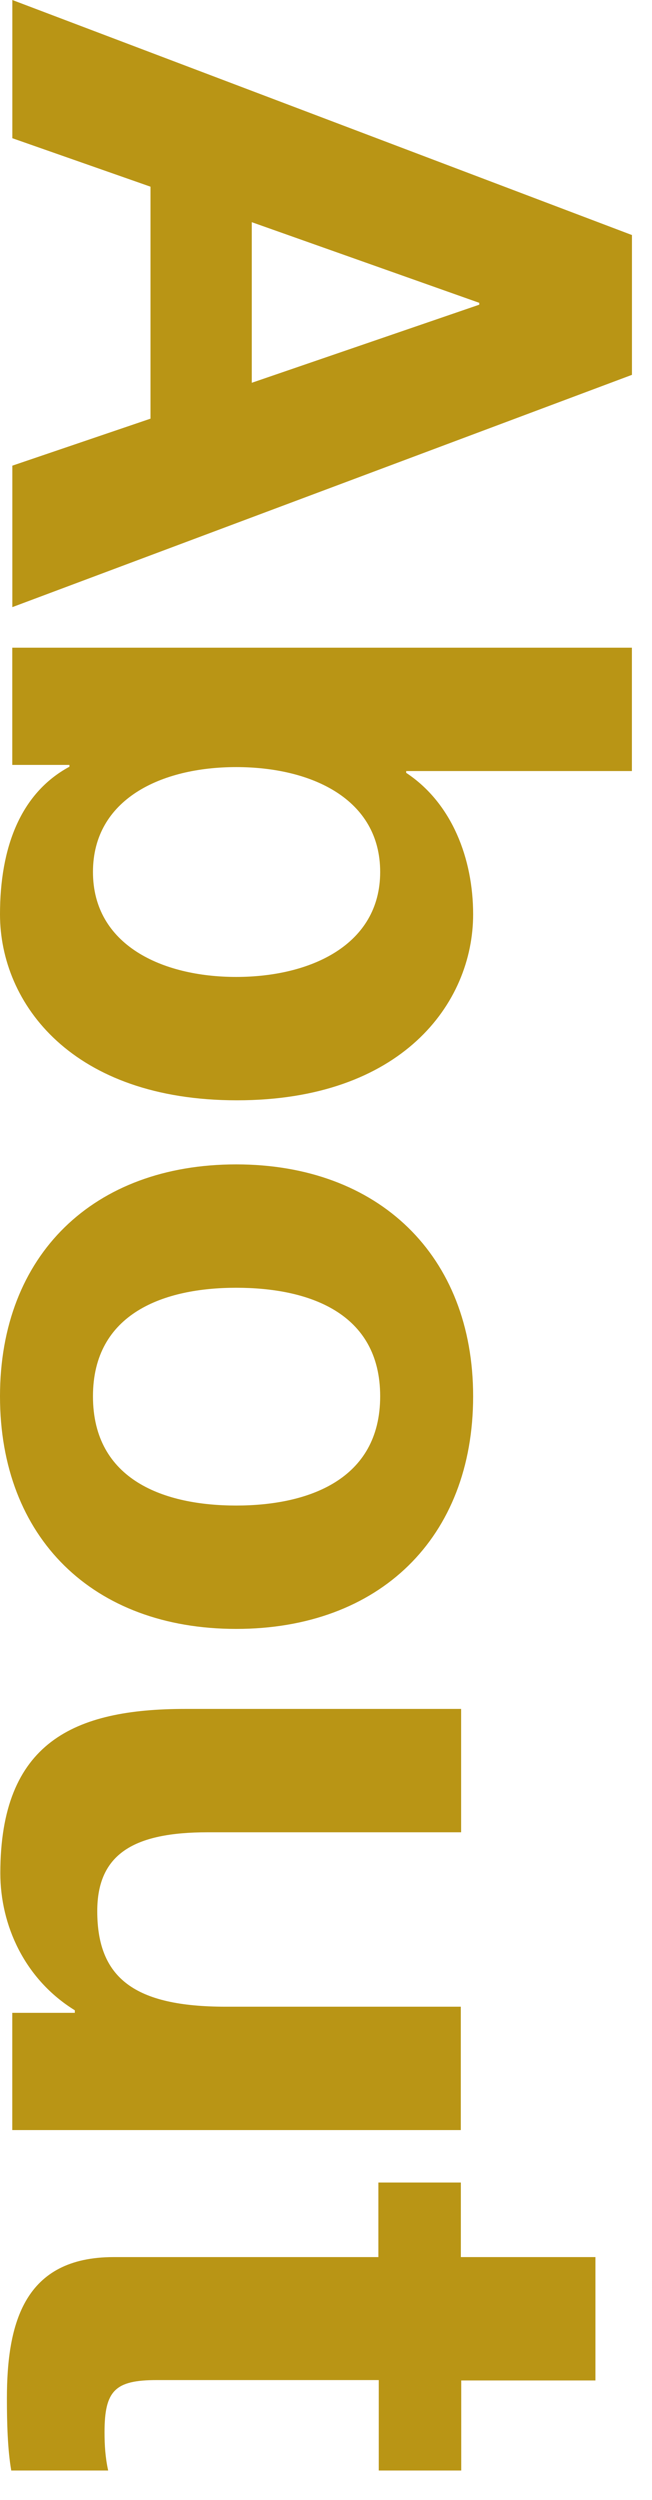
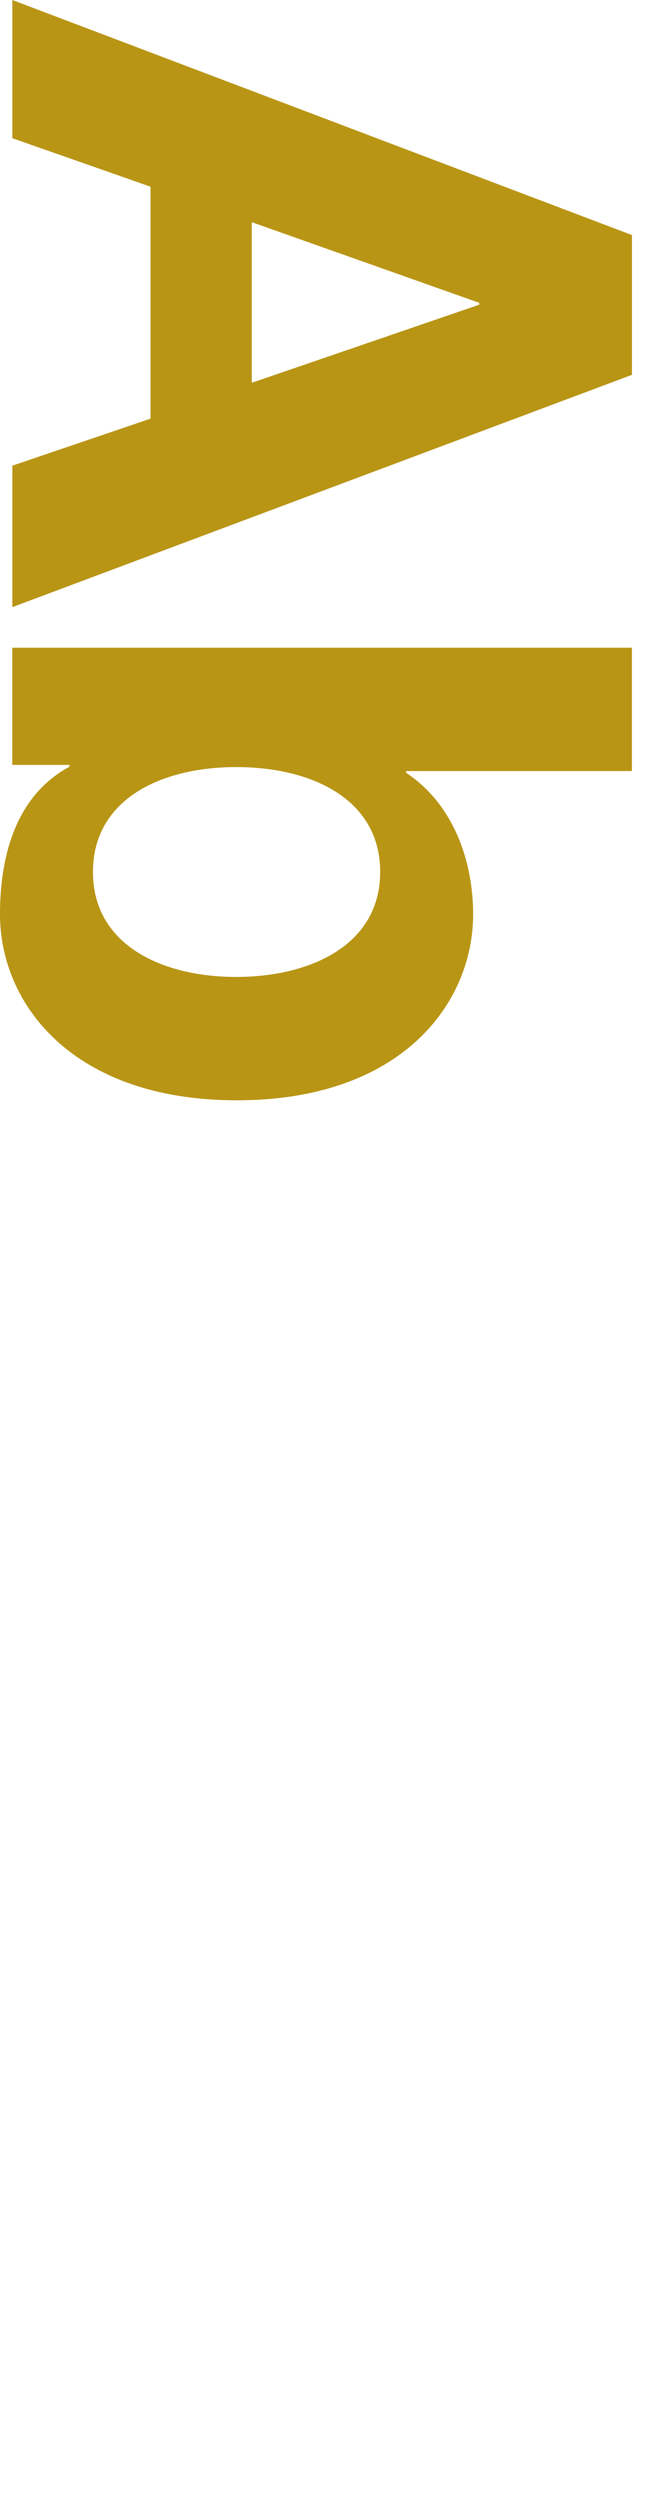
<svg xmlns="http://www.w3.org/2000/svg" width="12" height="46" viewBox="0 0 12 46" fill="none">
  <path d="M11.631 4.327V6.897L0.227 11.171V8.568L2.77 7.703V3.435L0.227 2.543V0L11.637 4.327H11.631ZM4.634 4.088V7.043L8.821 5.606V5.572L4.634 4.088Z" fill="#B99515" />
  <path d="M11.63 11.917V14.187H7.476V14.22C8.322 14.779 8.708 15.805 8.708 16.823C8.708 18.468 7.383 20.245 4.361 20.245C1.338 20.245 0 18.474 0 16.823C0 15.612 0.366 14.6 1.278 14.107V14.074H0.226V11.917H11.637H11.63ZM6.997 16.044C6.997 14.7 5.732 14.114 4.347 14.114C2.963 14.114 1.711 14.706 1.711 16.044C1.711 17.383 2.976 17.975 4.347 17.975C5.719 17.975 6.997 17.383 6.997 16.044Z" fill="#B99515" />
-   <path d="M8.708 25.691C8.708 28.294 6.984 29.971 4.347 29.971C1.711 29.971 0 28.294 0 25.691C0 23.088 1.724 21.424 4.347 21.424C6.97 21.424 8.708 23.101 8.708 25.691ZM1.711 25.691C1.711 27.242 3.036 27.701 4.347 27.701C5.659 27.701 6.997 27.235 6.997 25.691C6.997 24.146 5.672 23.694 4.347 23.694C3.022 23.694 1.711 24.16 1.711 25.691Z" fill="#B99515" />
-   <path d="M0.226 39.192V37.035H1.377V36.988C0.452 36.416 0.006 35.424 0.006 34.465C0.006 32.055 1.364 31.443 3.408 31.443H8.487V33.713H3.821C2.462 33.713 1.79 34.112 1.79 35.164C1.79 36.396 2.476 36.922 4.153 36.922H8.481V39.192H0.226Z" fill="#B99515" />
-   <path d="M8.489 43.792V45.456H6.971V43.792H2.883C2.118 43.792 1.924 43.985 1.924 44.751C1.924 44.99 1.938 45.217 1.991 45.456H0.207C0.14 45.07 0.127 44.578 0.127 44.132C0.127 42.74 0.447 41.529 2.091 41.529H6.964V40.157H8.482V41.529H10.959V43.799H8.482L8.489 43.792Z" fill="#B99515" />
</svg>